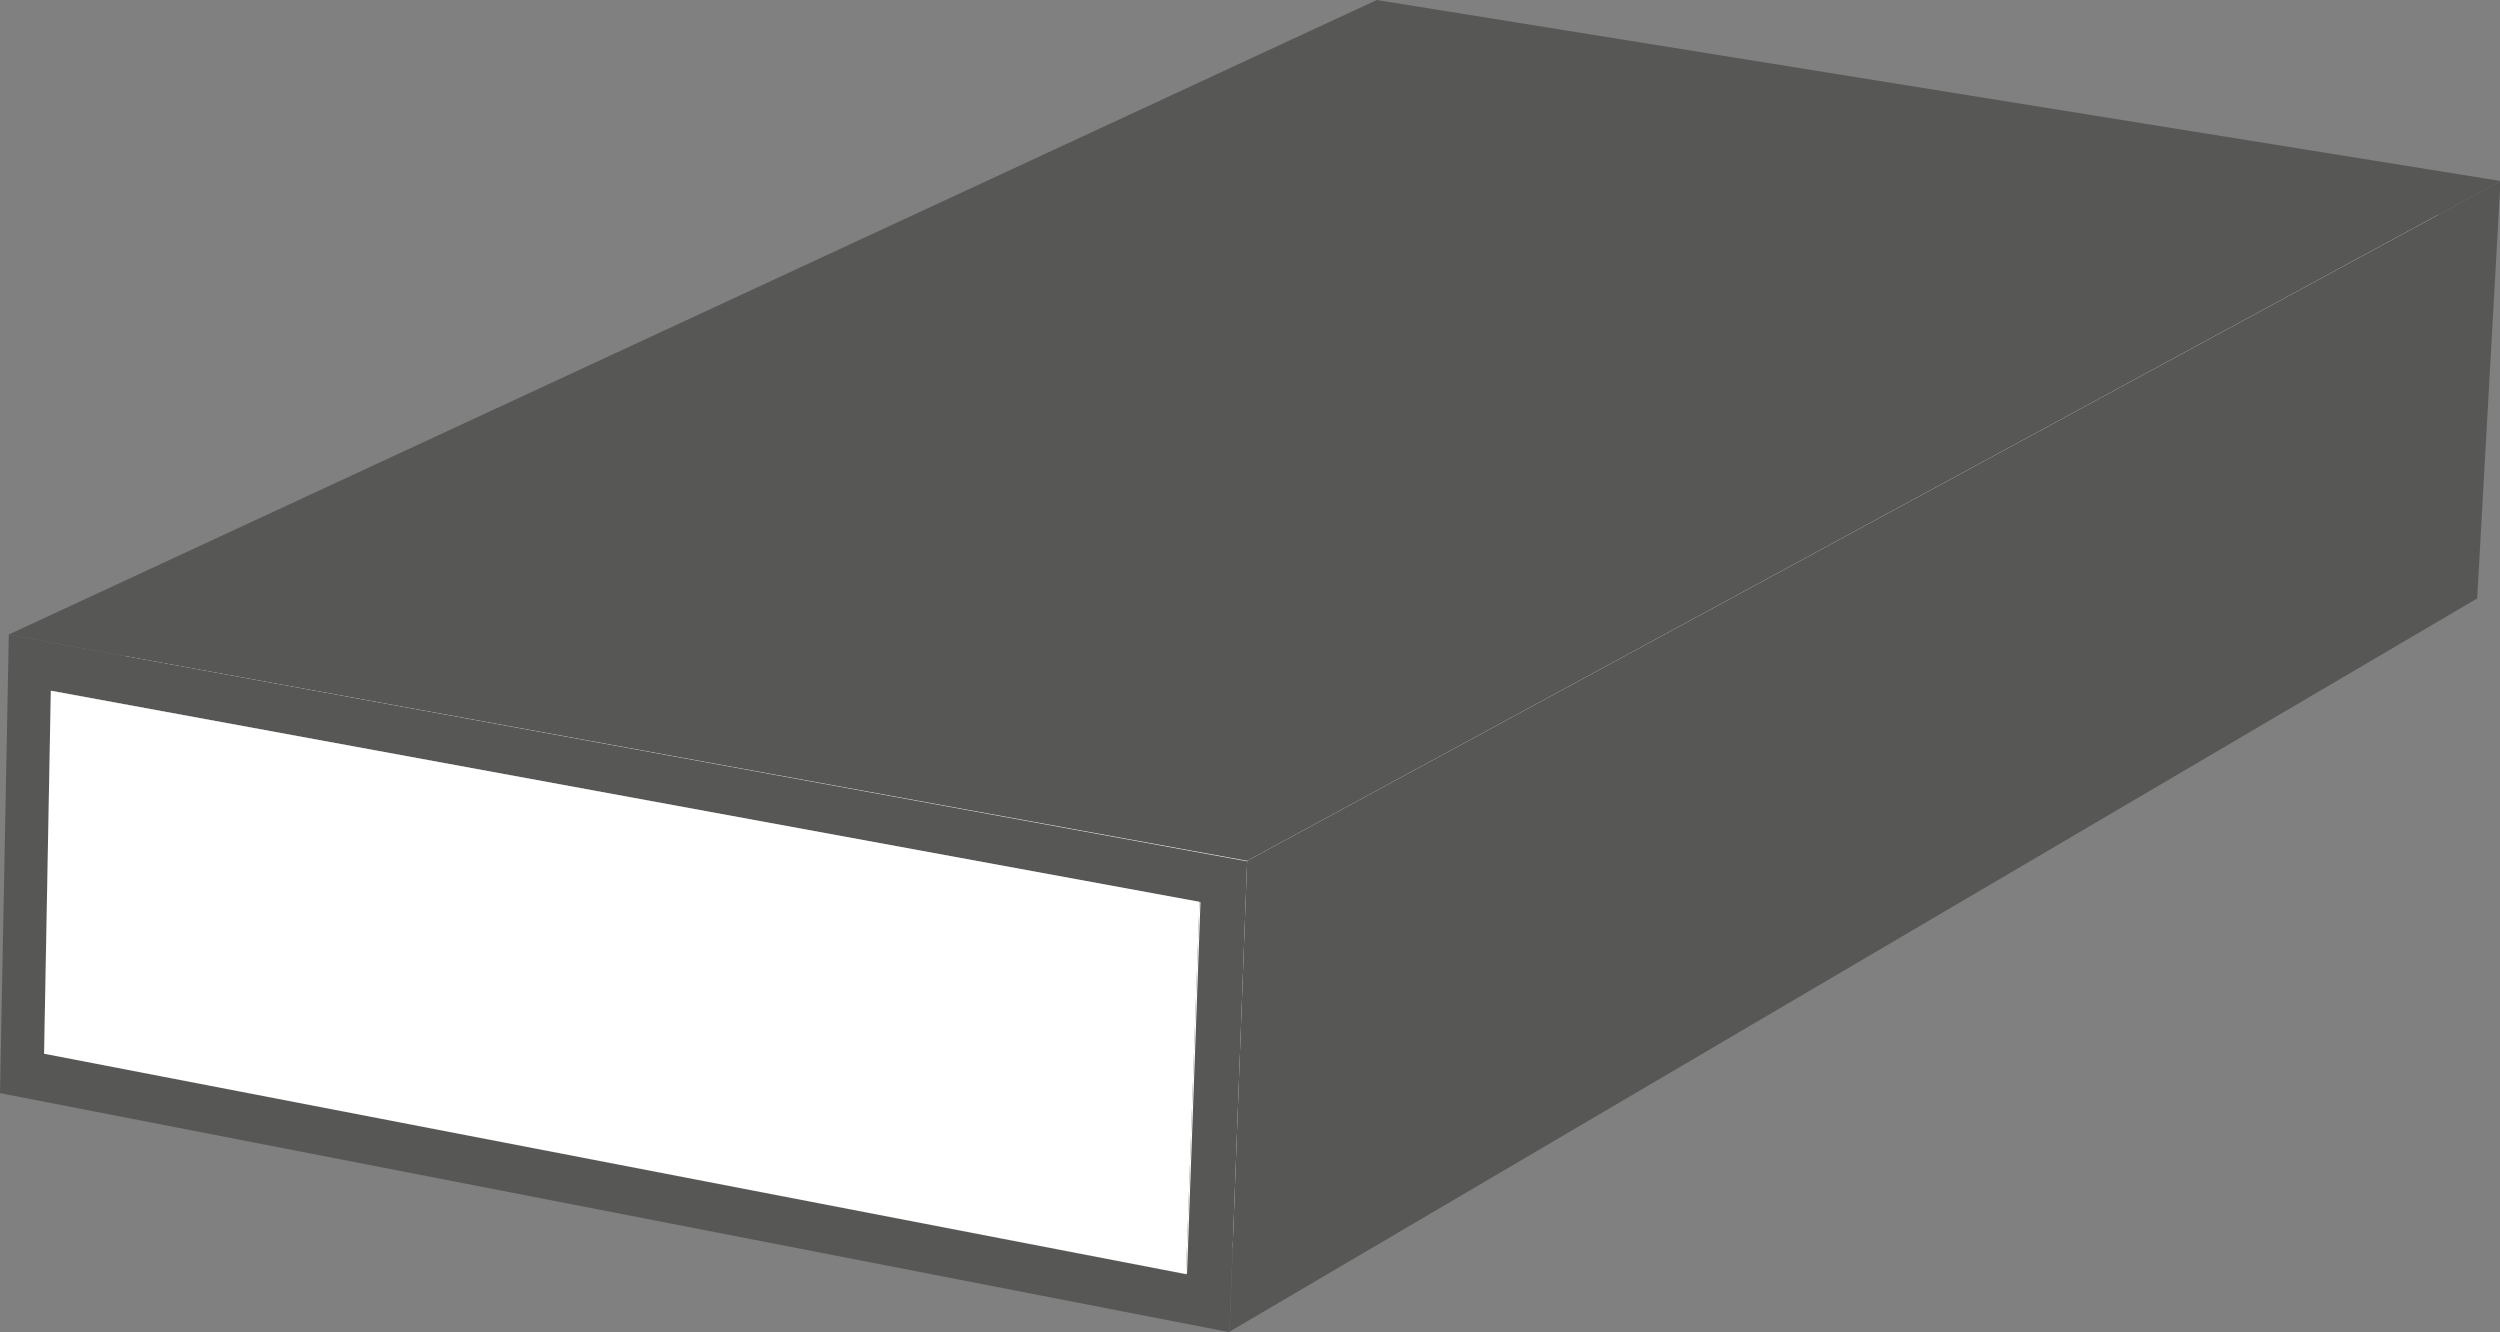
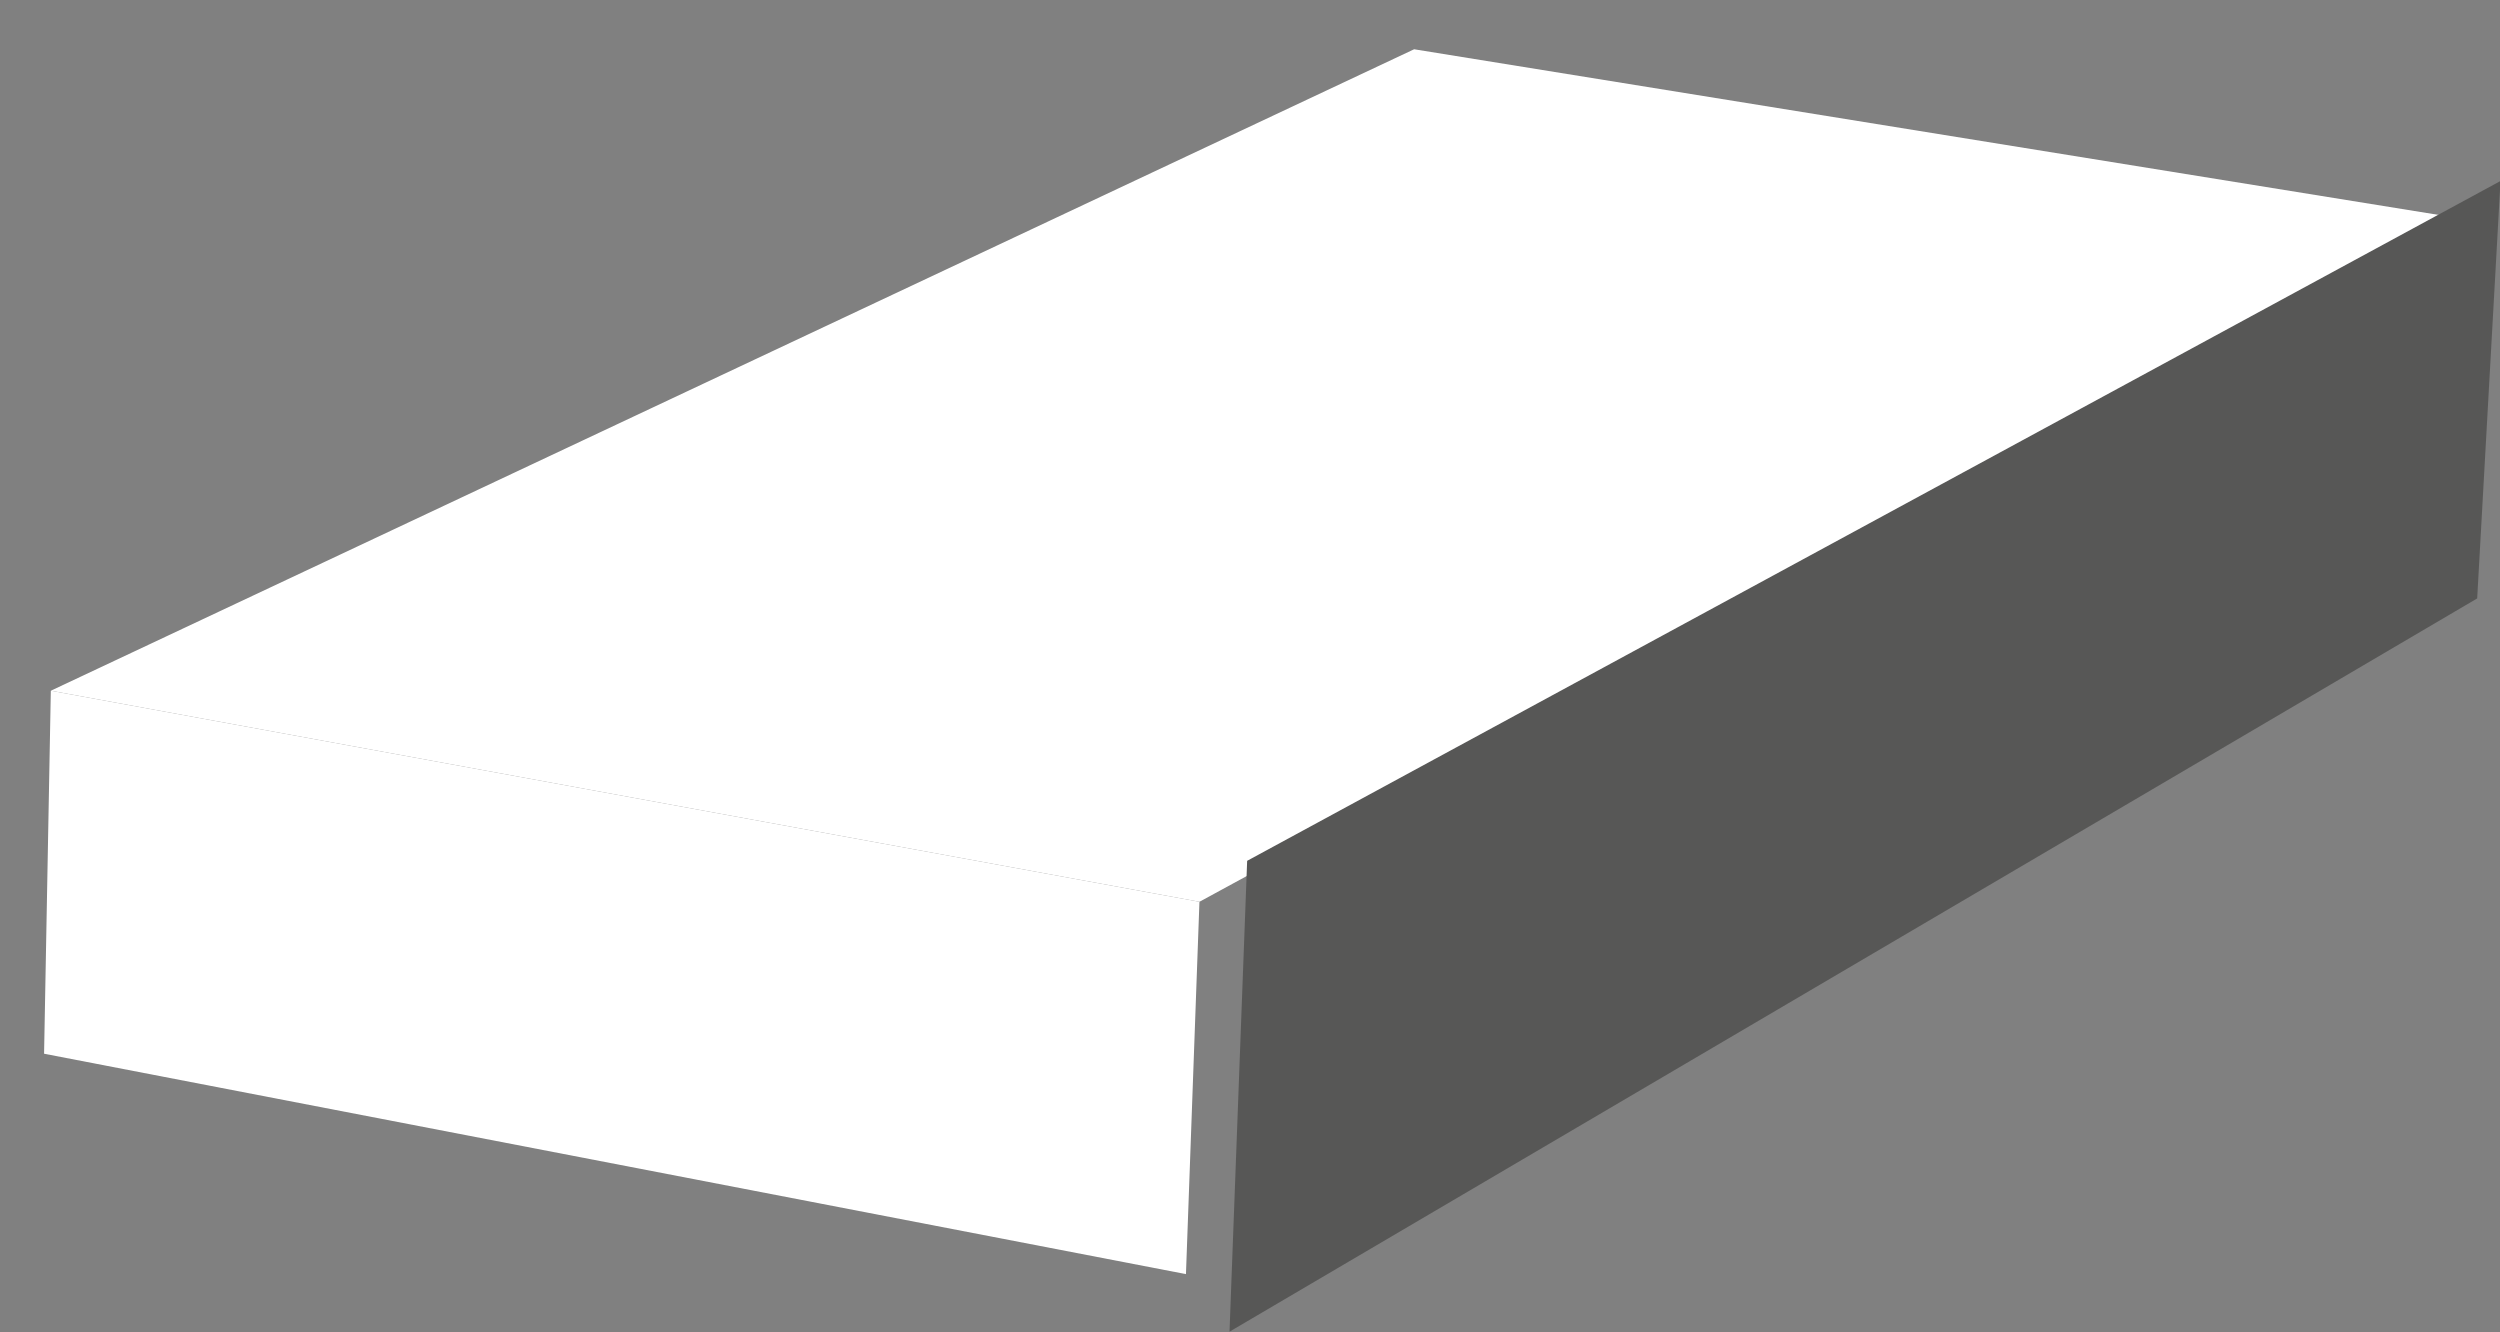
<svg xmlns="http://www.w3.org/2000/svg" id="Ebene_1" data-name="Ebene 1" viewBox="0 0 48.21 25.69">
  <rect x="0" y="0" width="48.21" height="25.69" fill="#808080" stroke="none" />
  <defs>
    <style>.cls-1{isolation:isolate;}.cls-2{fill:#575756;}.cls-3{fill:#fff;}</style>
  </defs>
  <g class="cls-1">
-     <polygon class="cls-2" points="0.98 13.32 27.27 0.95 27.03 7.17 0.85 20.32 0.98 13.32" />
-     <polygon class="cls-2" points="0.85 20.32 27.03 7.17 47.02 10.57 22.87 24.57 0.85 20.32" />
    <polygon class="cls-3" points="0.98 13.32 27.27 0.95 47.37 4.2 23.13 17.39 0.98 13.32" />
-     <polygon class="cls-3" points="23.13 17.39 47.37 4.2 47.02 10.57 22.87 24.57 23.13 17.39" />
-     <path class="cls-2" d="M4.28,26.32l23.88,4.37-.34,9.08L4.11,35.16ZM27,38.66l.26-7.18L5.09,27.4l-.13,7,22,4.25" transform="translate(-4.11 -14.08)" />
    <polygon class="cls-3" points="23.13 17.39 22.87 24.57 0.85 20.32 0.98 13.32 23.13 17.39" />
    <polygon class="cls-2" points="24.05 16.6 48.22 3.49 47.77 11.54 23.71 25.68 24.05 16.6" />
-     <polygon class="cls-2" points="0.16 12.24 26.55 0 48.22 3.49 24.05 16.6 0.16 12.24" />
  </g>
</svg>